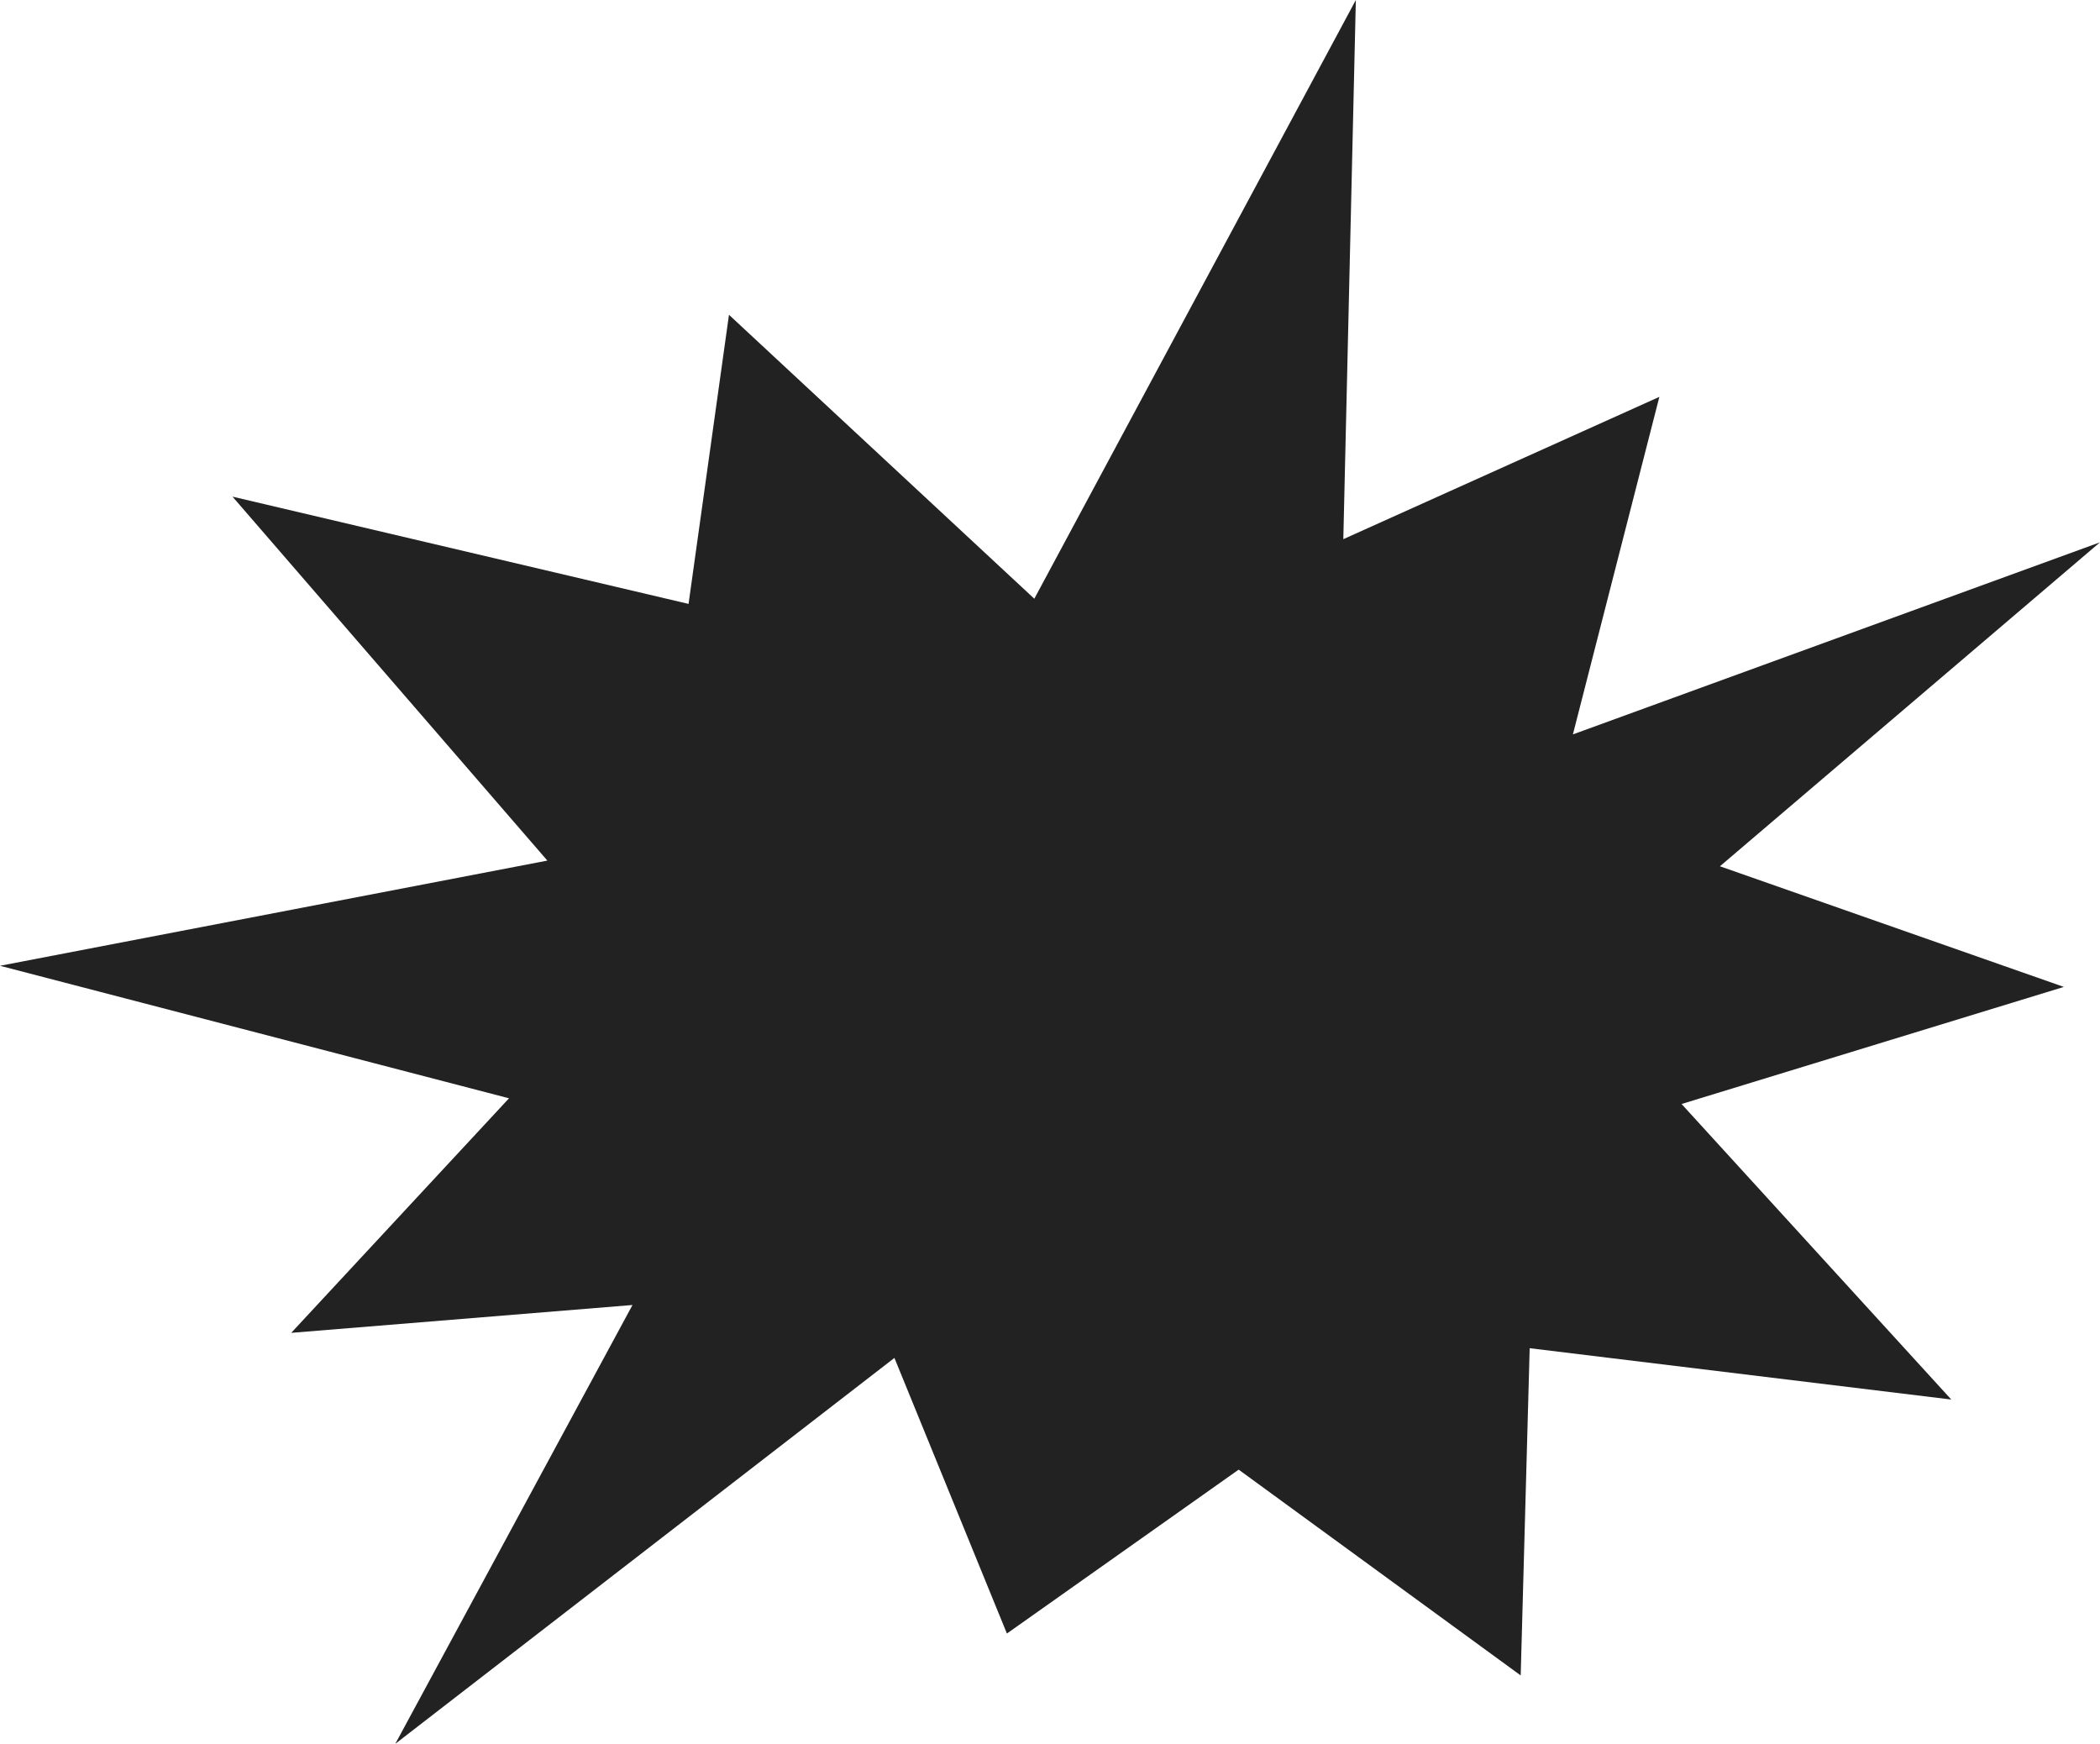
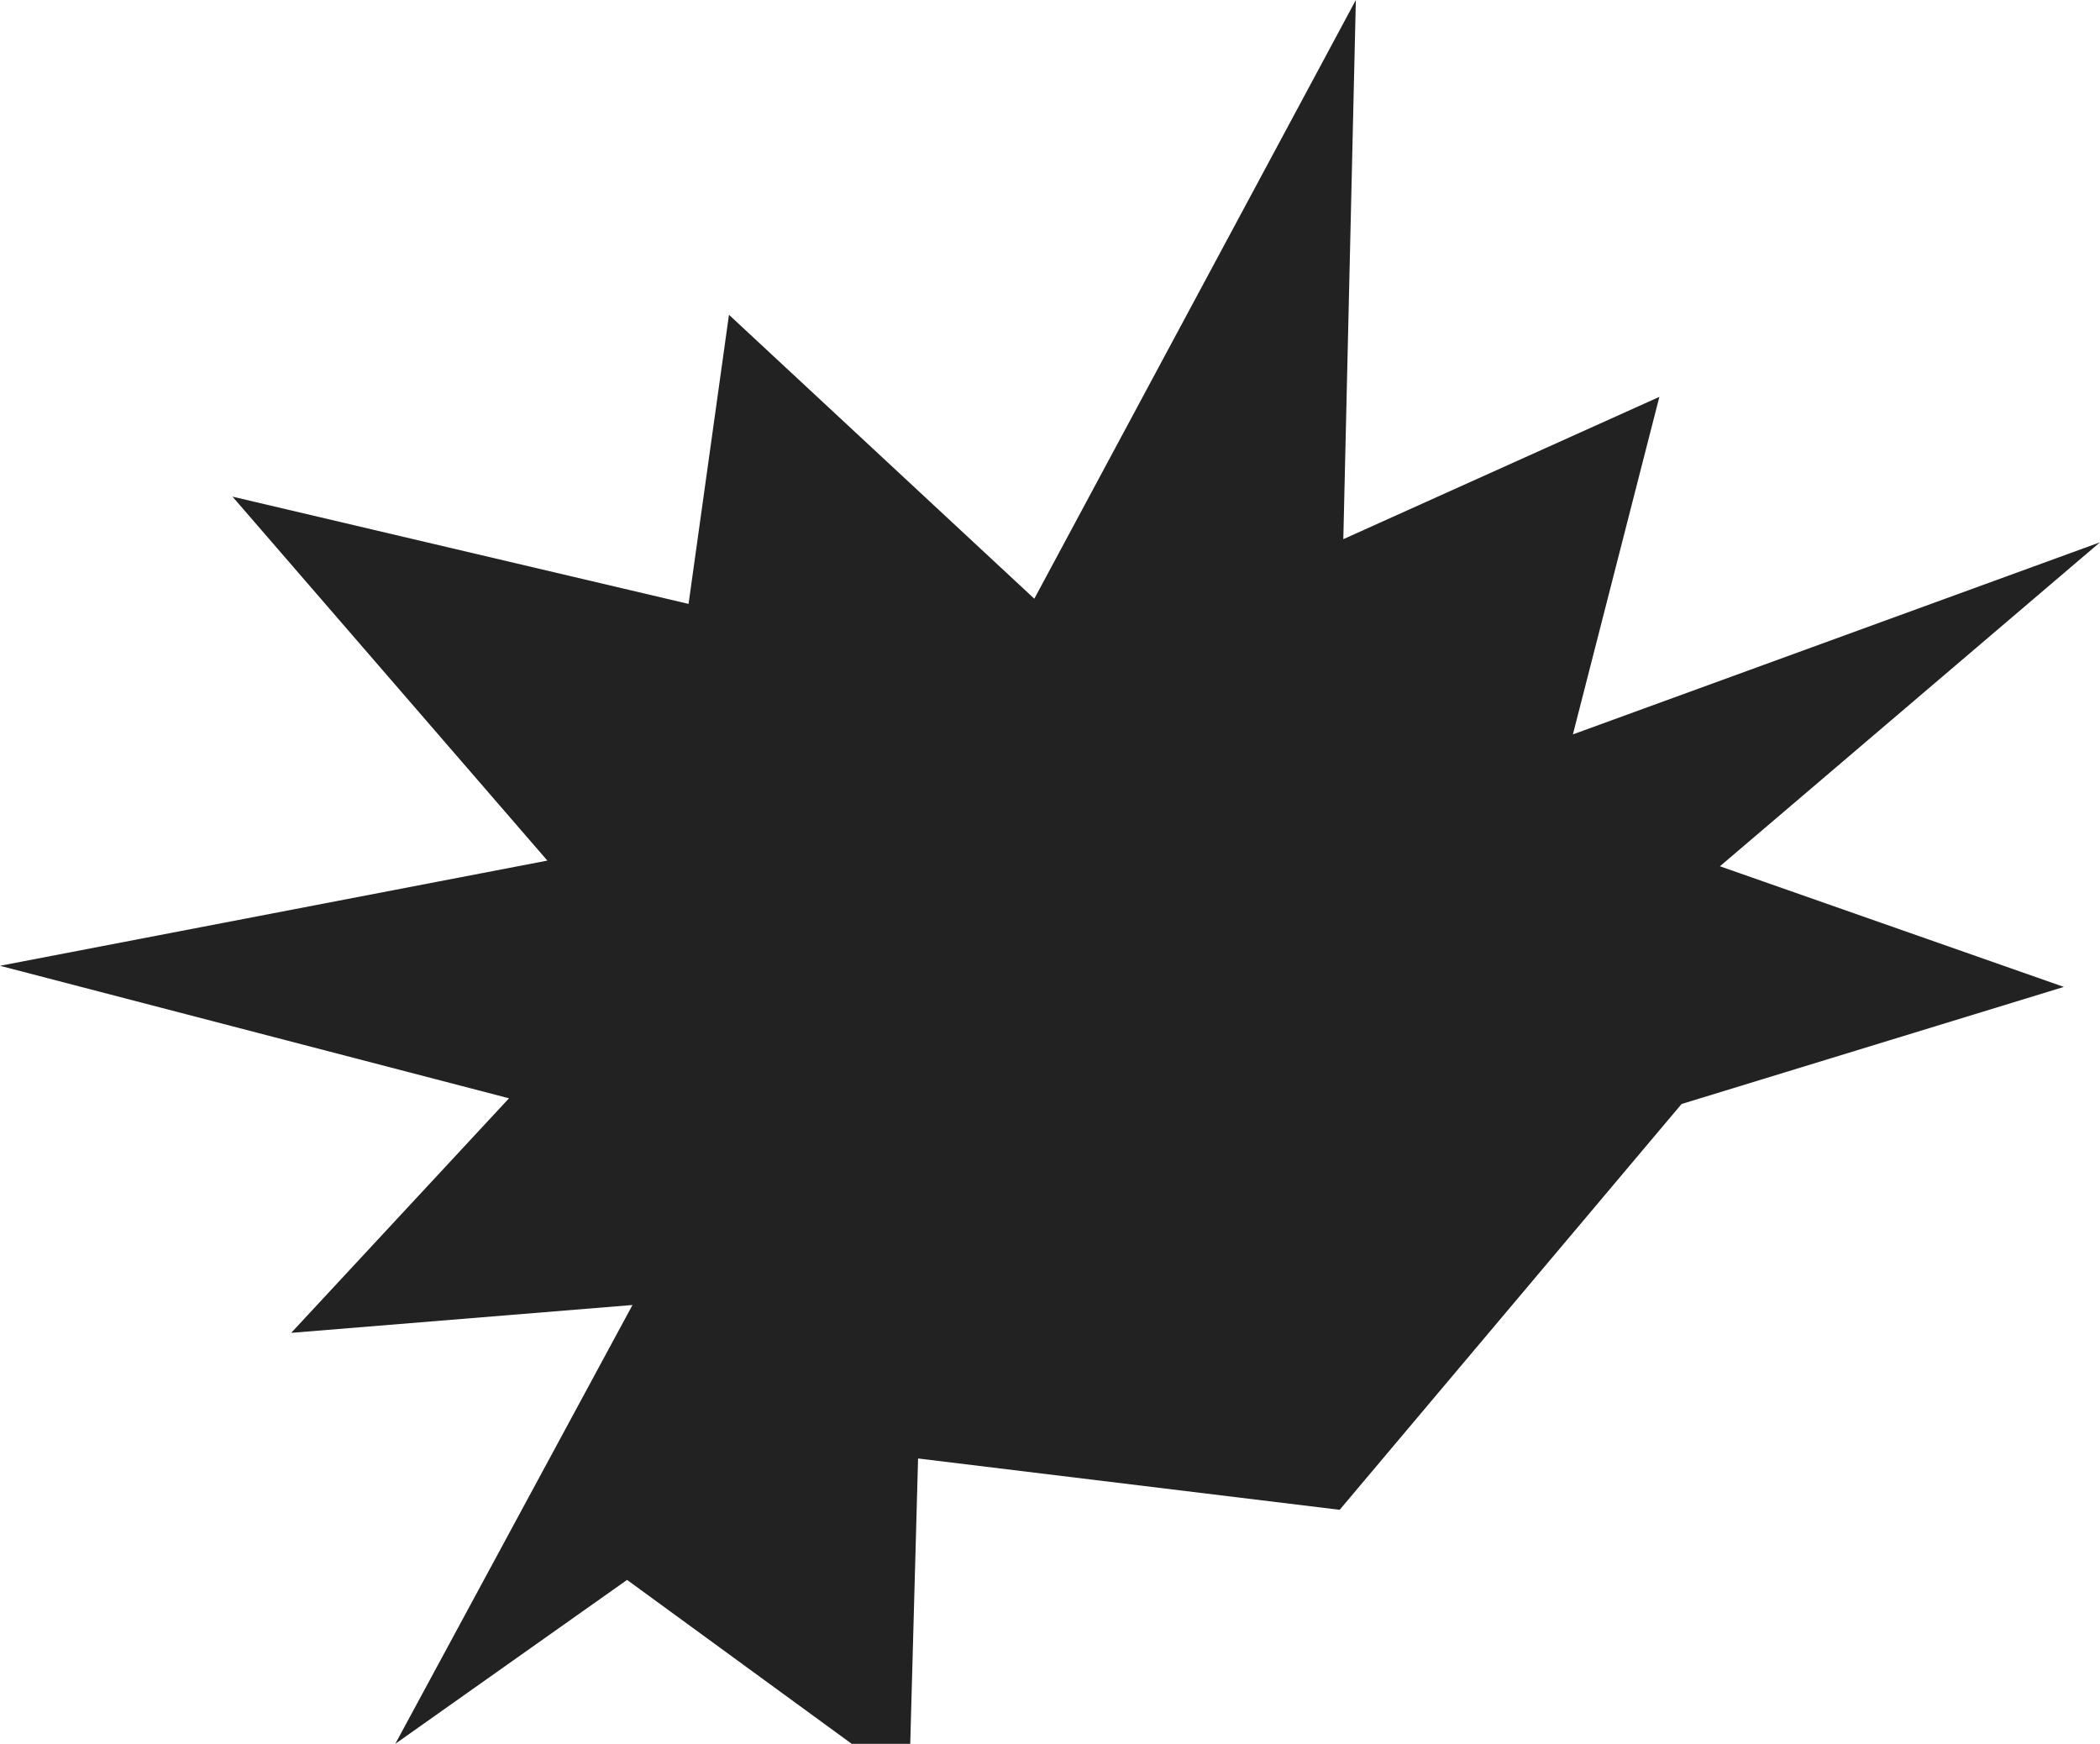
<svg xmlns="http://www.w3.org/2000/svg" width="996.912" height="827.744" viewBox="0 0 996.912 827.744">
-   <path id="패스_2992" data-name="패스 2992" d="M816.478,411.2,996.912,257.42,746.687,348.6l41.048-160.217L637.7,255.93,643.647,0,491.011,284.2,346.06,149.422,326.871,286.657l-216.5-50.915L259.844,408.5,0,458.434l241.638,62.9L138.243,632.672l162.016-13.219-112.6,208.29L424.6,644.571,478,775.4l110.021-77.8,133.882,97.686,4.265-155.327,200.14,24.367L798.274,524.041l181.485-55.578Z" transform="translate(0)" fill="#232222" />
+   <path id="패스_2992" data-name="패스 2992" d="M816.478,411.2,996.912,257.42,746.687,348.6l41.048-160.217L637.7,255.93,643.647,0,491.011,284.2,346.06,149.422,326.871,286.657l-216.5-50.915L259.844,408.5,0,458.434l241.638,62.9L138.243,632.672l162.016-13.219-112.6,208.29l110.021-77.8,133.882,97.686,4.265-155.327,200.14,24.367L798.274,524.041l181.485-55.578Z" transform="translate(0)" fill="#232222" />
</svg>